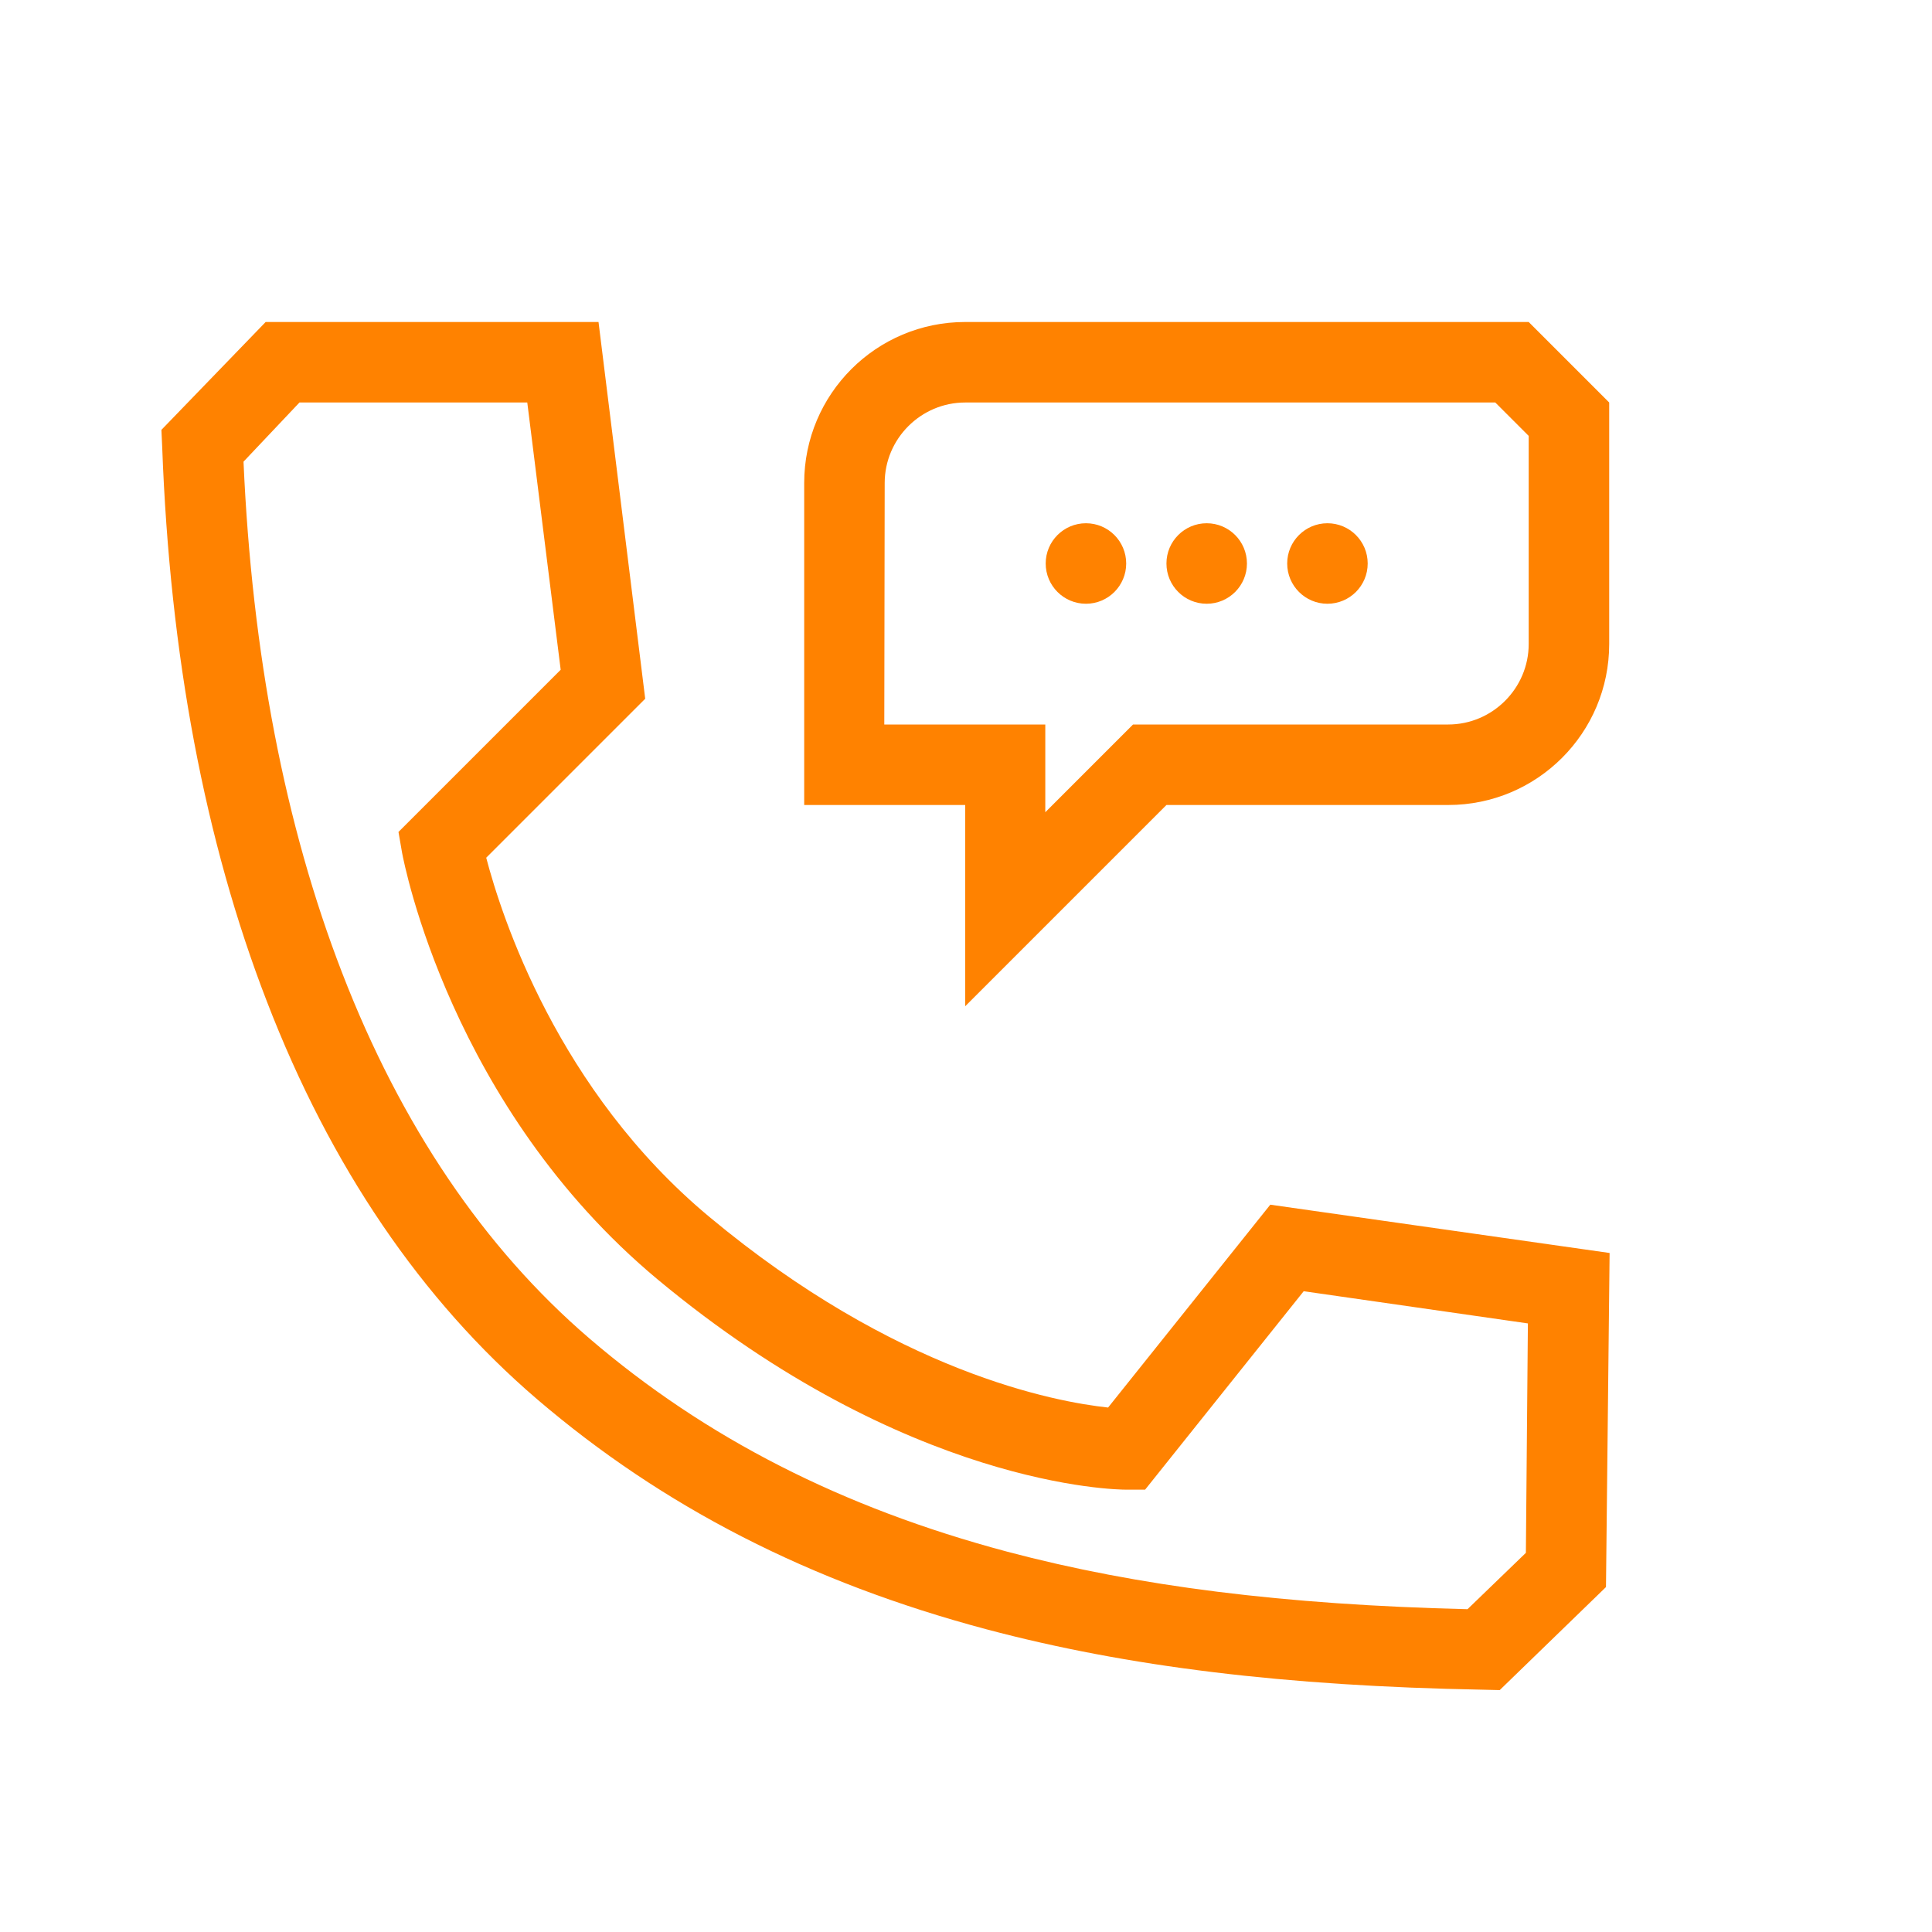
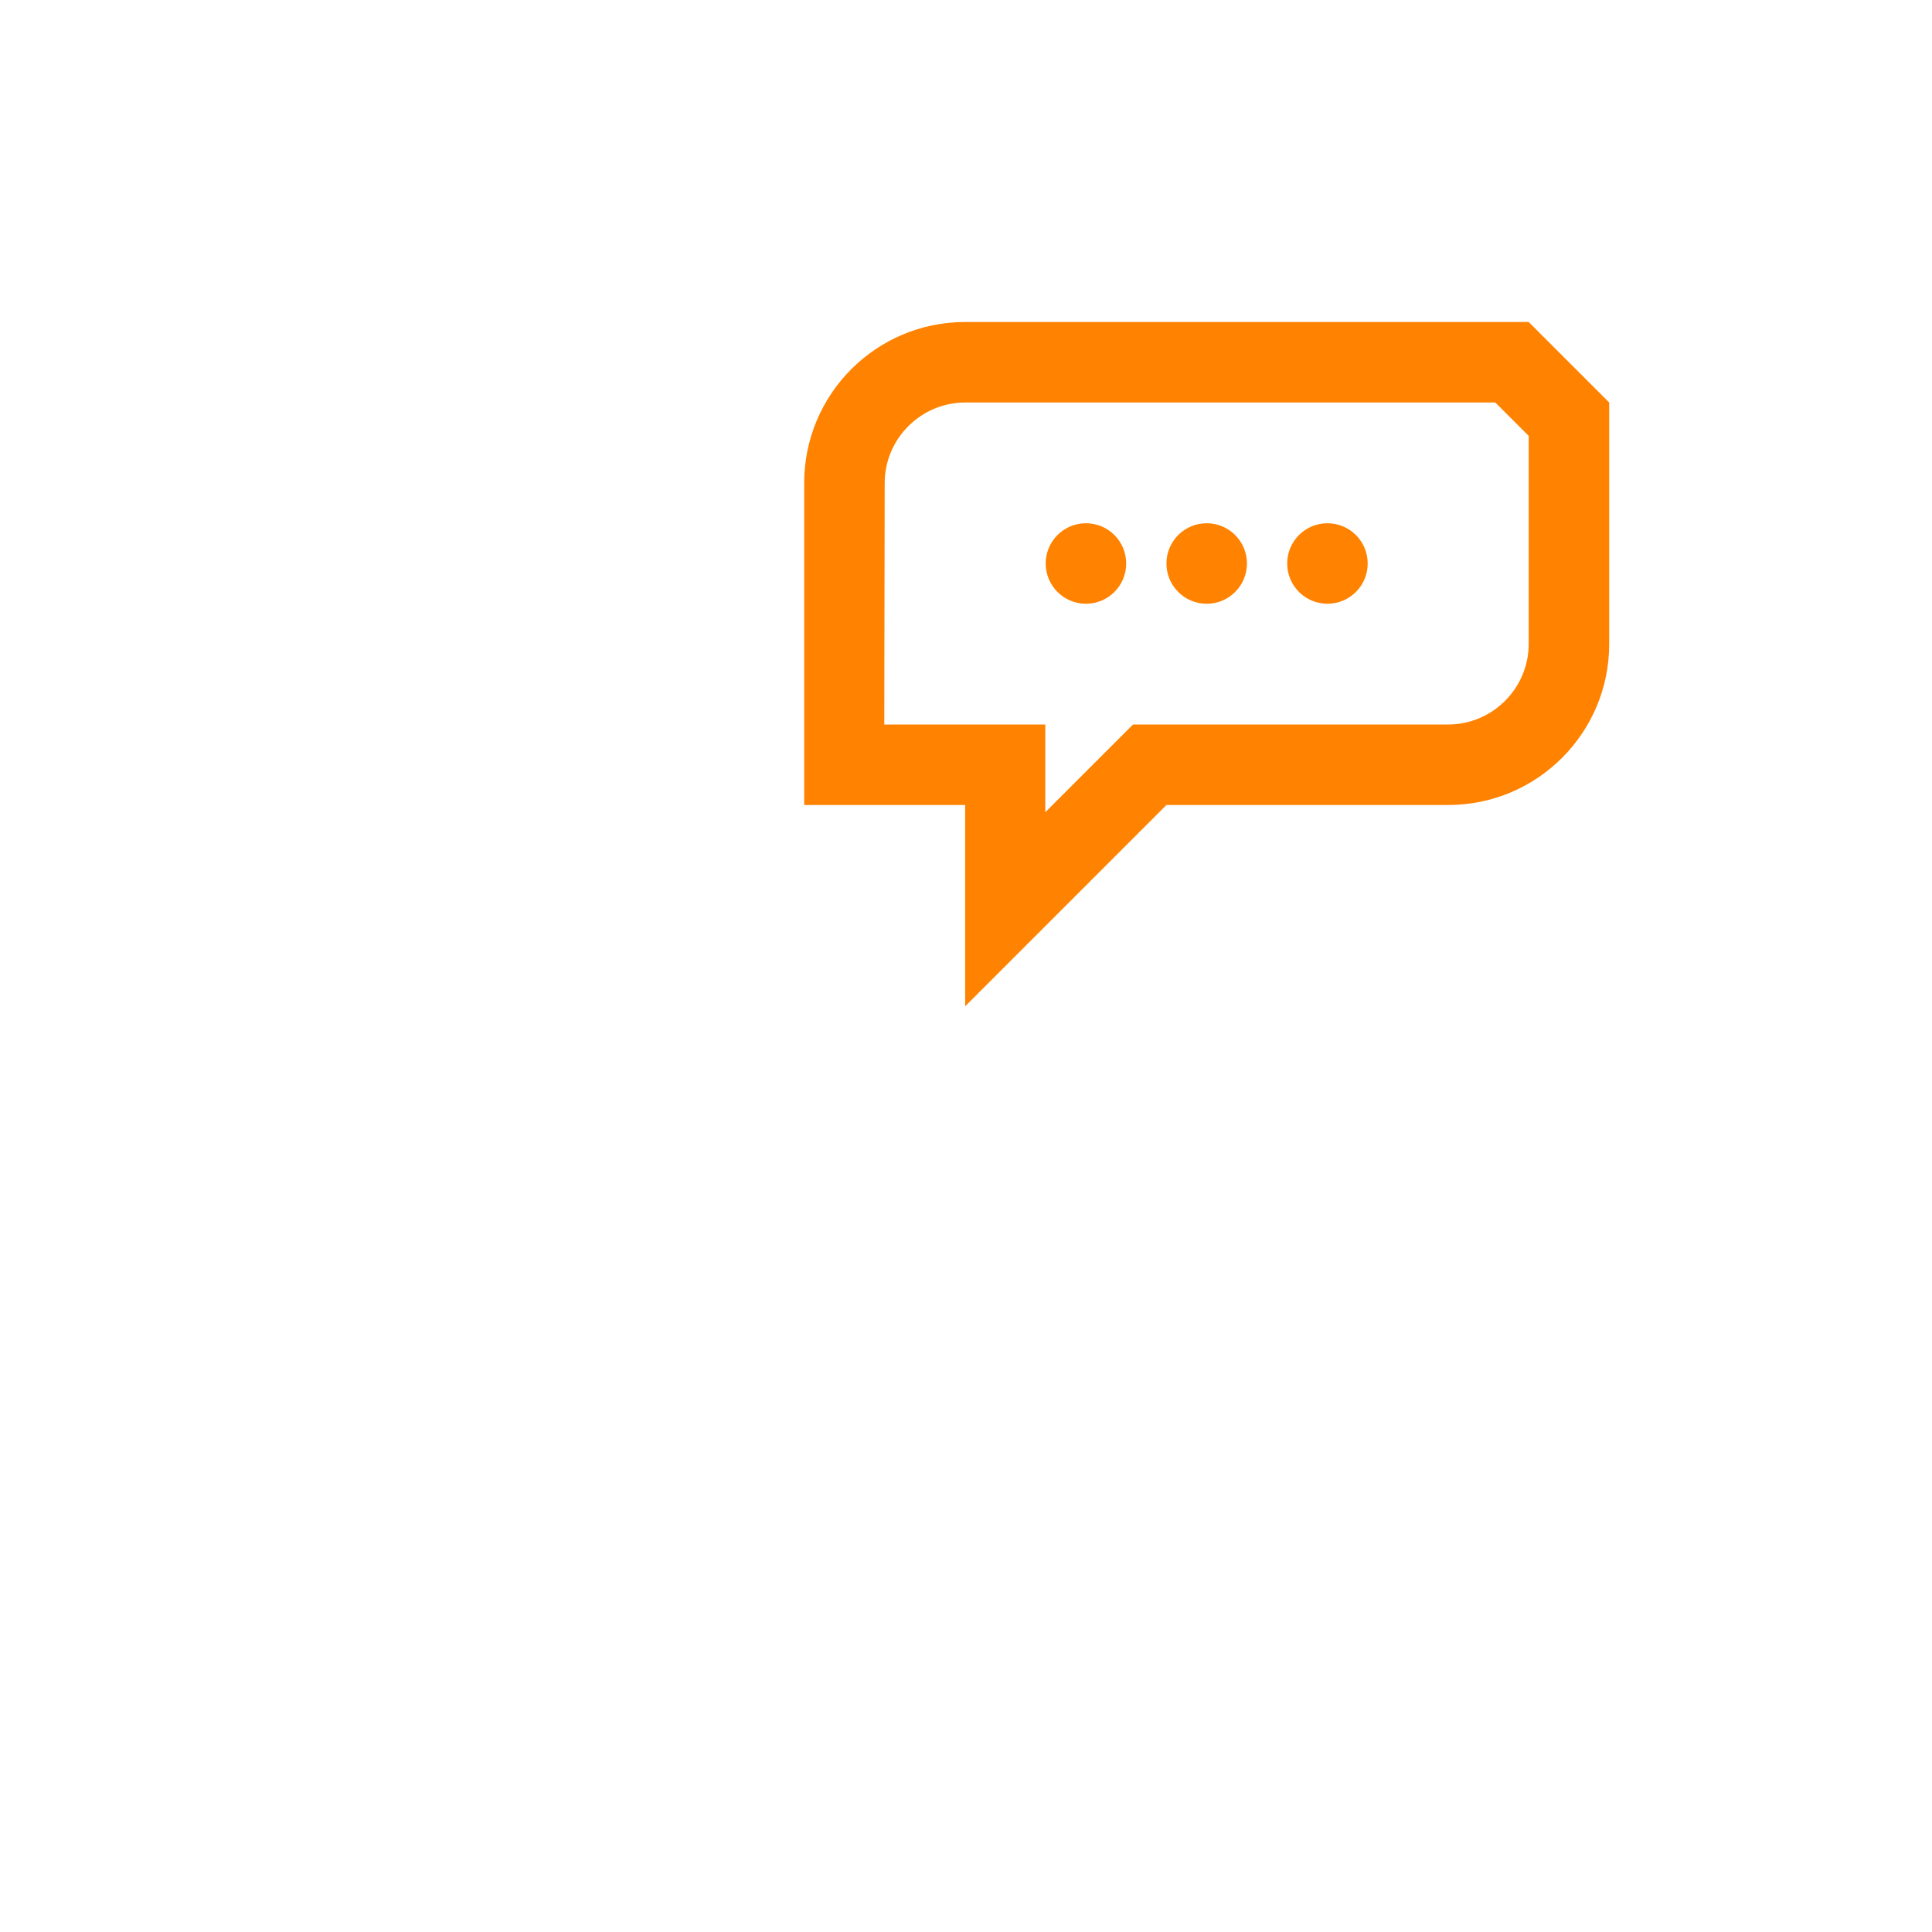
<svg xmlns="http://www.w3.org/2000/svg" version="1.1" id="Capa_1" x="0px" y="0px" viewBox="0 0 480 480" style="enable-background:new 0 0 480 480;" xml:space="preserve">
  <style type="text/css">
	.st0{fill:#FF8200;}
</style>
  <g>
-     <path class="st0" d="M315.6,299.3l-40.3,50.4c-13.1-1.4-52.7-8.7-99.1-47.4c-37.7-31.4-51.6-74.7-55.4-89.2l39.5-39.5L148.7,80H66   l-25.9,26.8l0.2,4.3c1.9,51.6,10.6,97.9,26,137.7c15.8,41,38.4,74.2,67.1,98.8c31.3,26.8,67.8,45.5,111.7,57.2   c35,9.3,74.2,14.1,123.3,15l4.2,0.1l26.4-25.6l0.9-83L315.6,299.3z M379.1,385.8l-14.5,14c-45.6-1.1-82-5.7-114.4-14.3   c-40.9-10.9-74.9-28.2-103.8-53c-26.1-22.4-46.8-53-61.4-90.8c-14.2-36.7-22.4-79.4-24.5-127L74.4,100H131l8.3,66.4l-40.3,40.3   l0.9,5.2c0.5,2.6,12.1,63.1,63.4,105.9c62.1,51.7,114.2,52.3,116.4,52.3h4.8l39.4-49.3l55.7,8L379.1,385.8z" />
    <path class="st0" d="M239.8,250l50-50h70c22.1,0,40-17.9,40-40v-60c-7.8-7.8-12.2-12.2-20-20h-140c-22.1,0-40,17.9-40,40v80h40V250   z M219.8,120c0-11,9-20,20-20h131.7l1.4,1.4l6.9,6.9V160c0,11-9,20-20,20h-70h-8.3l-5.9,5.9l-15.9,15.9V200v-20h-20h-20L219.8,120   L219.8,120z" />
    <circle class="st0" cx="269.8" cy="140" r="10" />
    <circle class="st0" cx="299.8" cy="140" r="10" />
    <circle class="st0" cx="329.8" cy="140" r="10" />
  </g>
</svg>